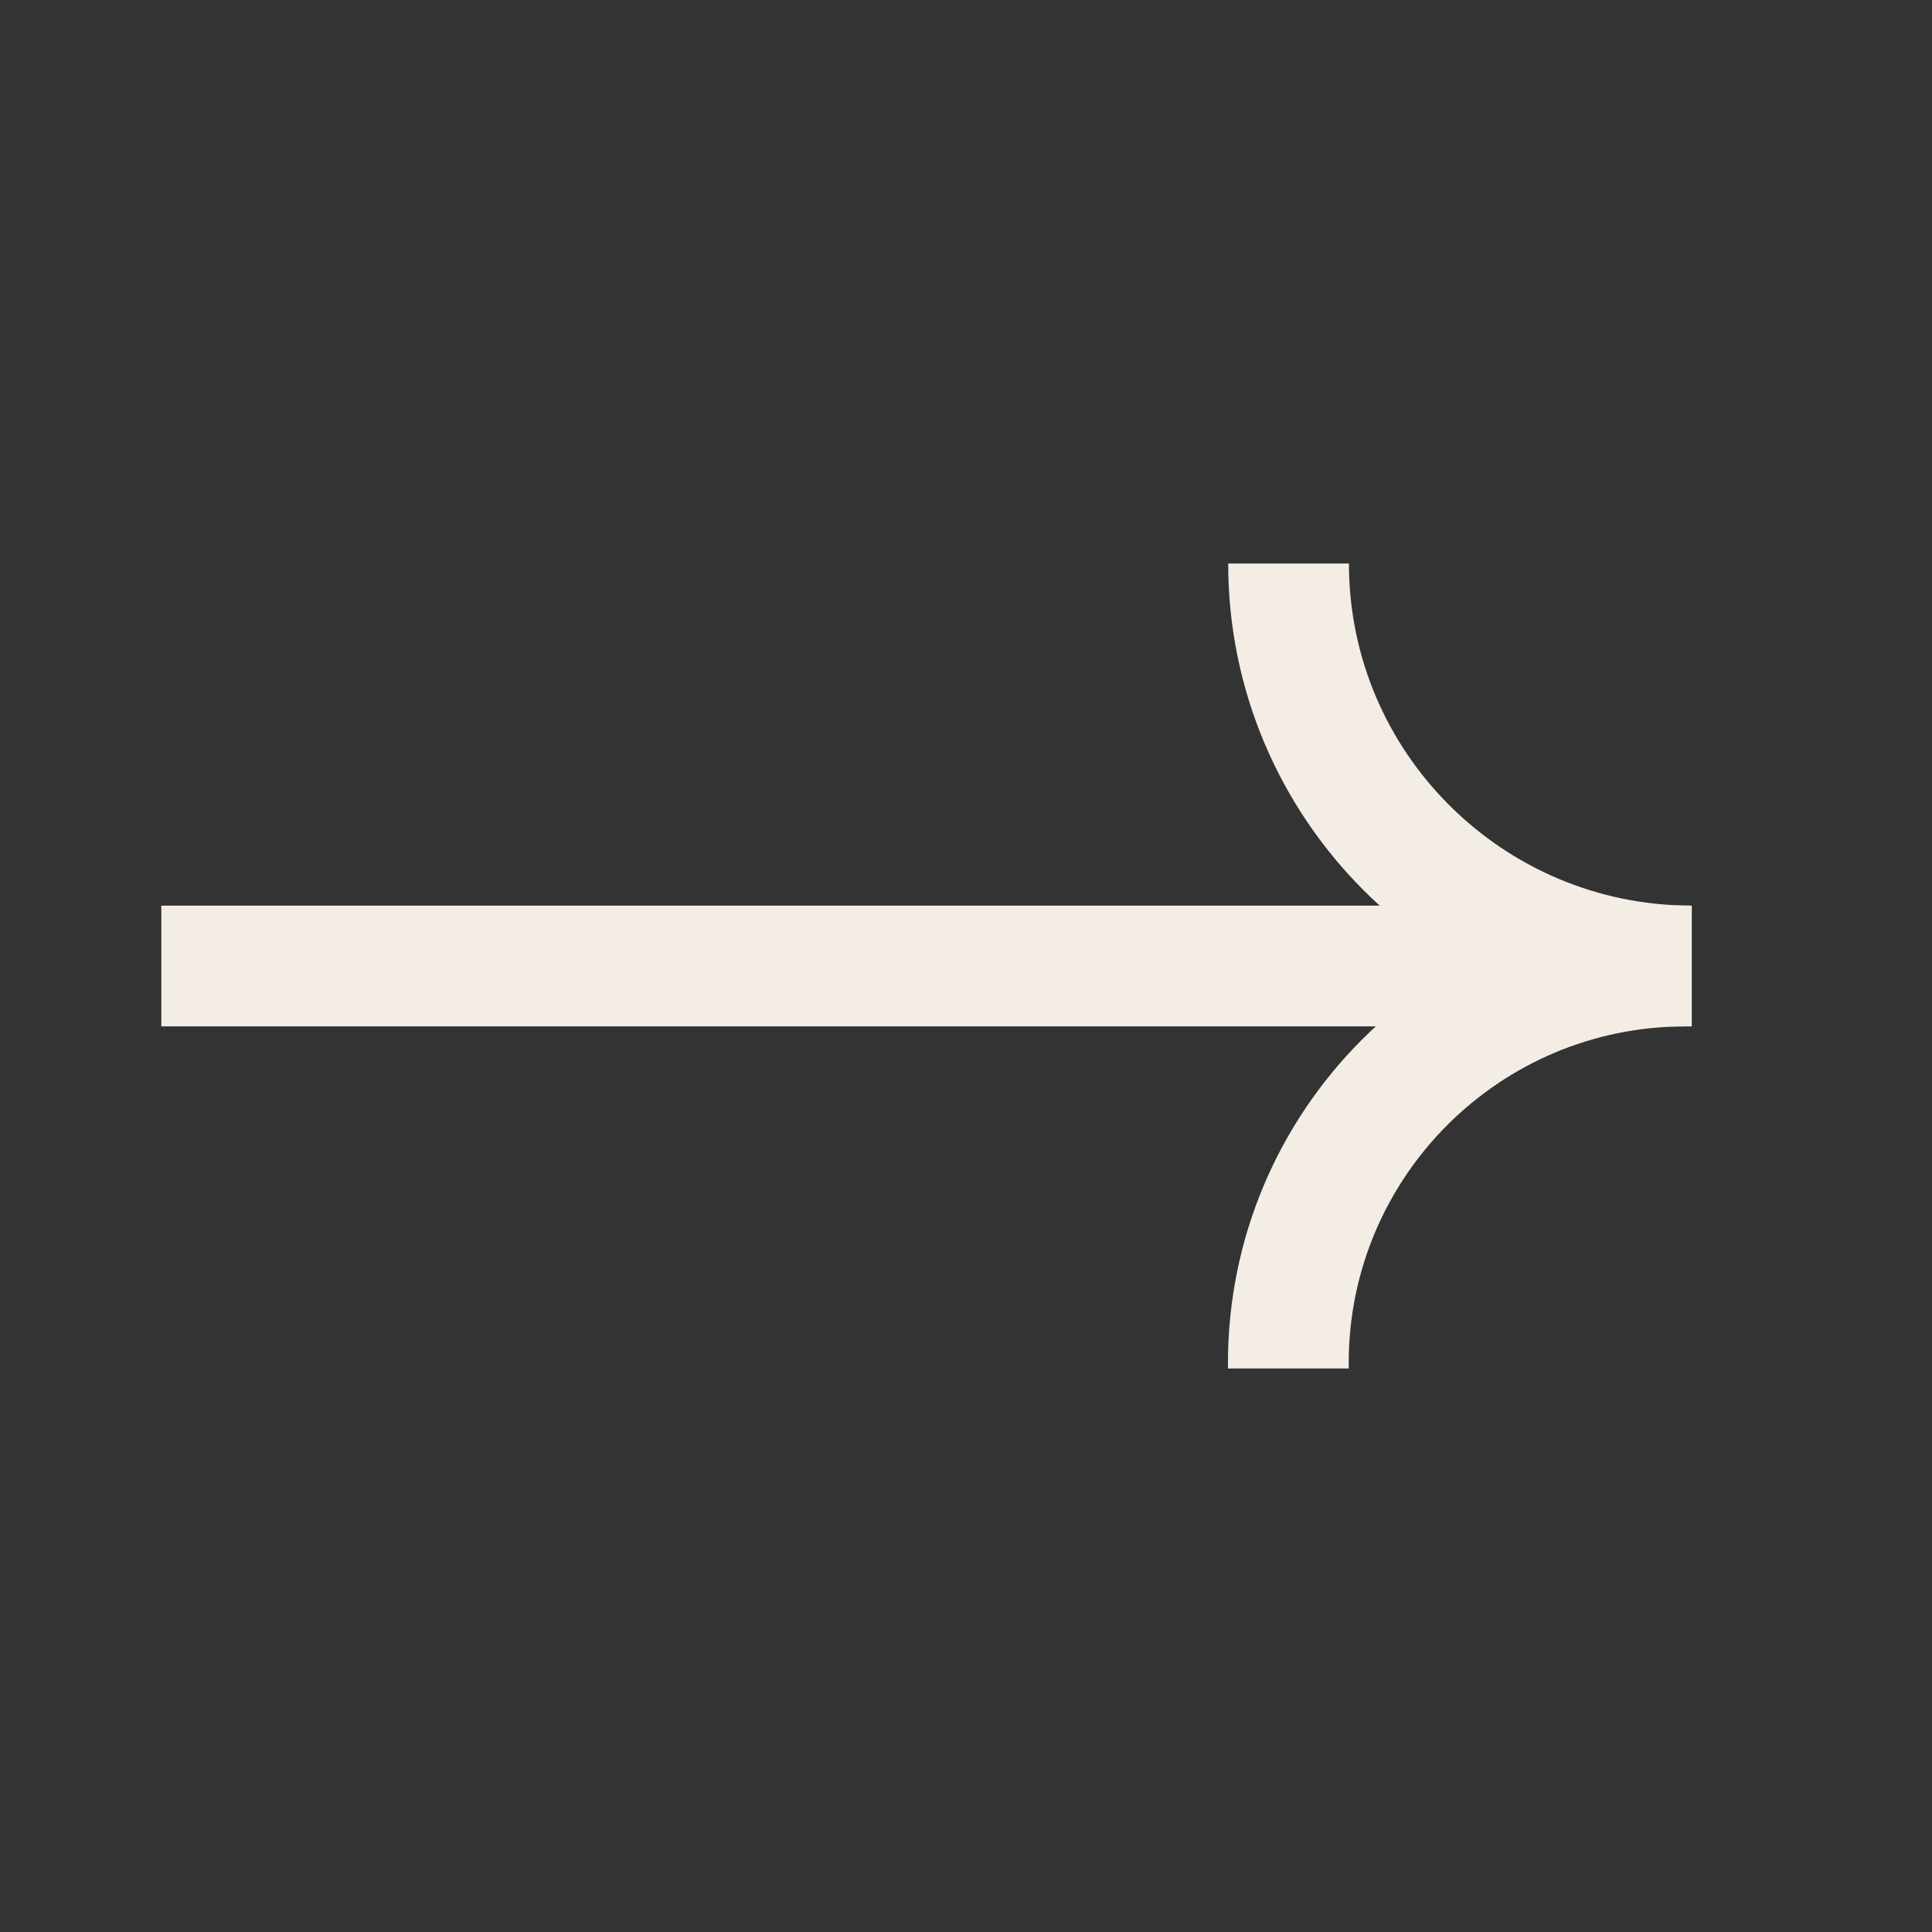
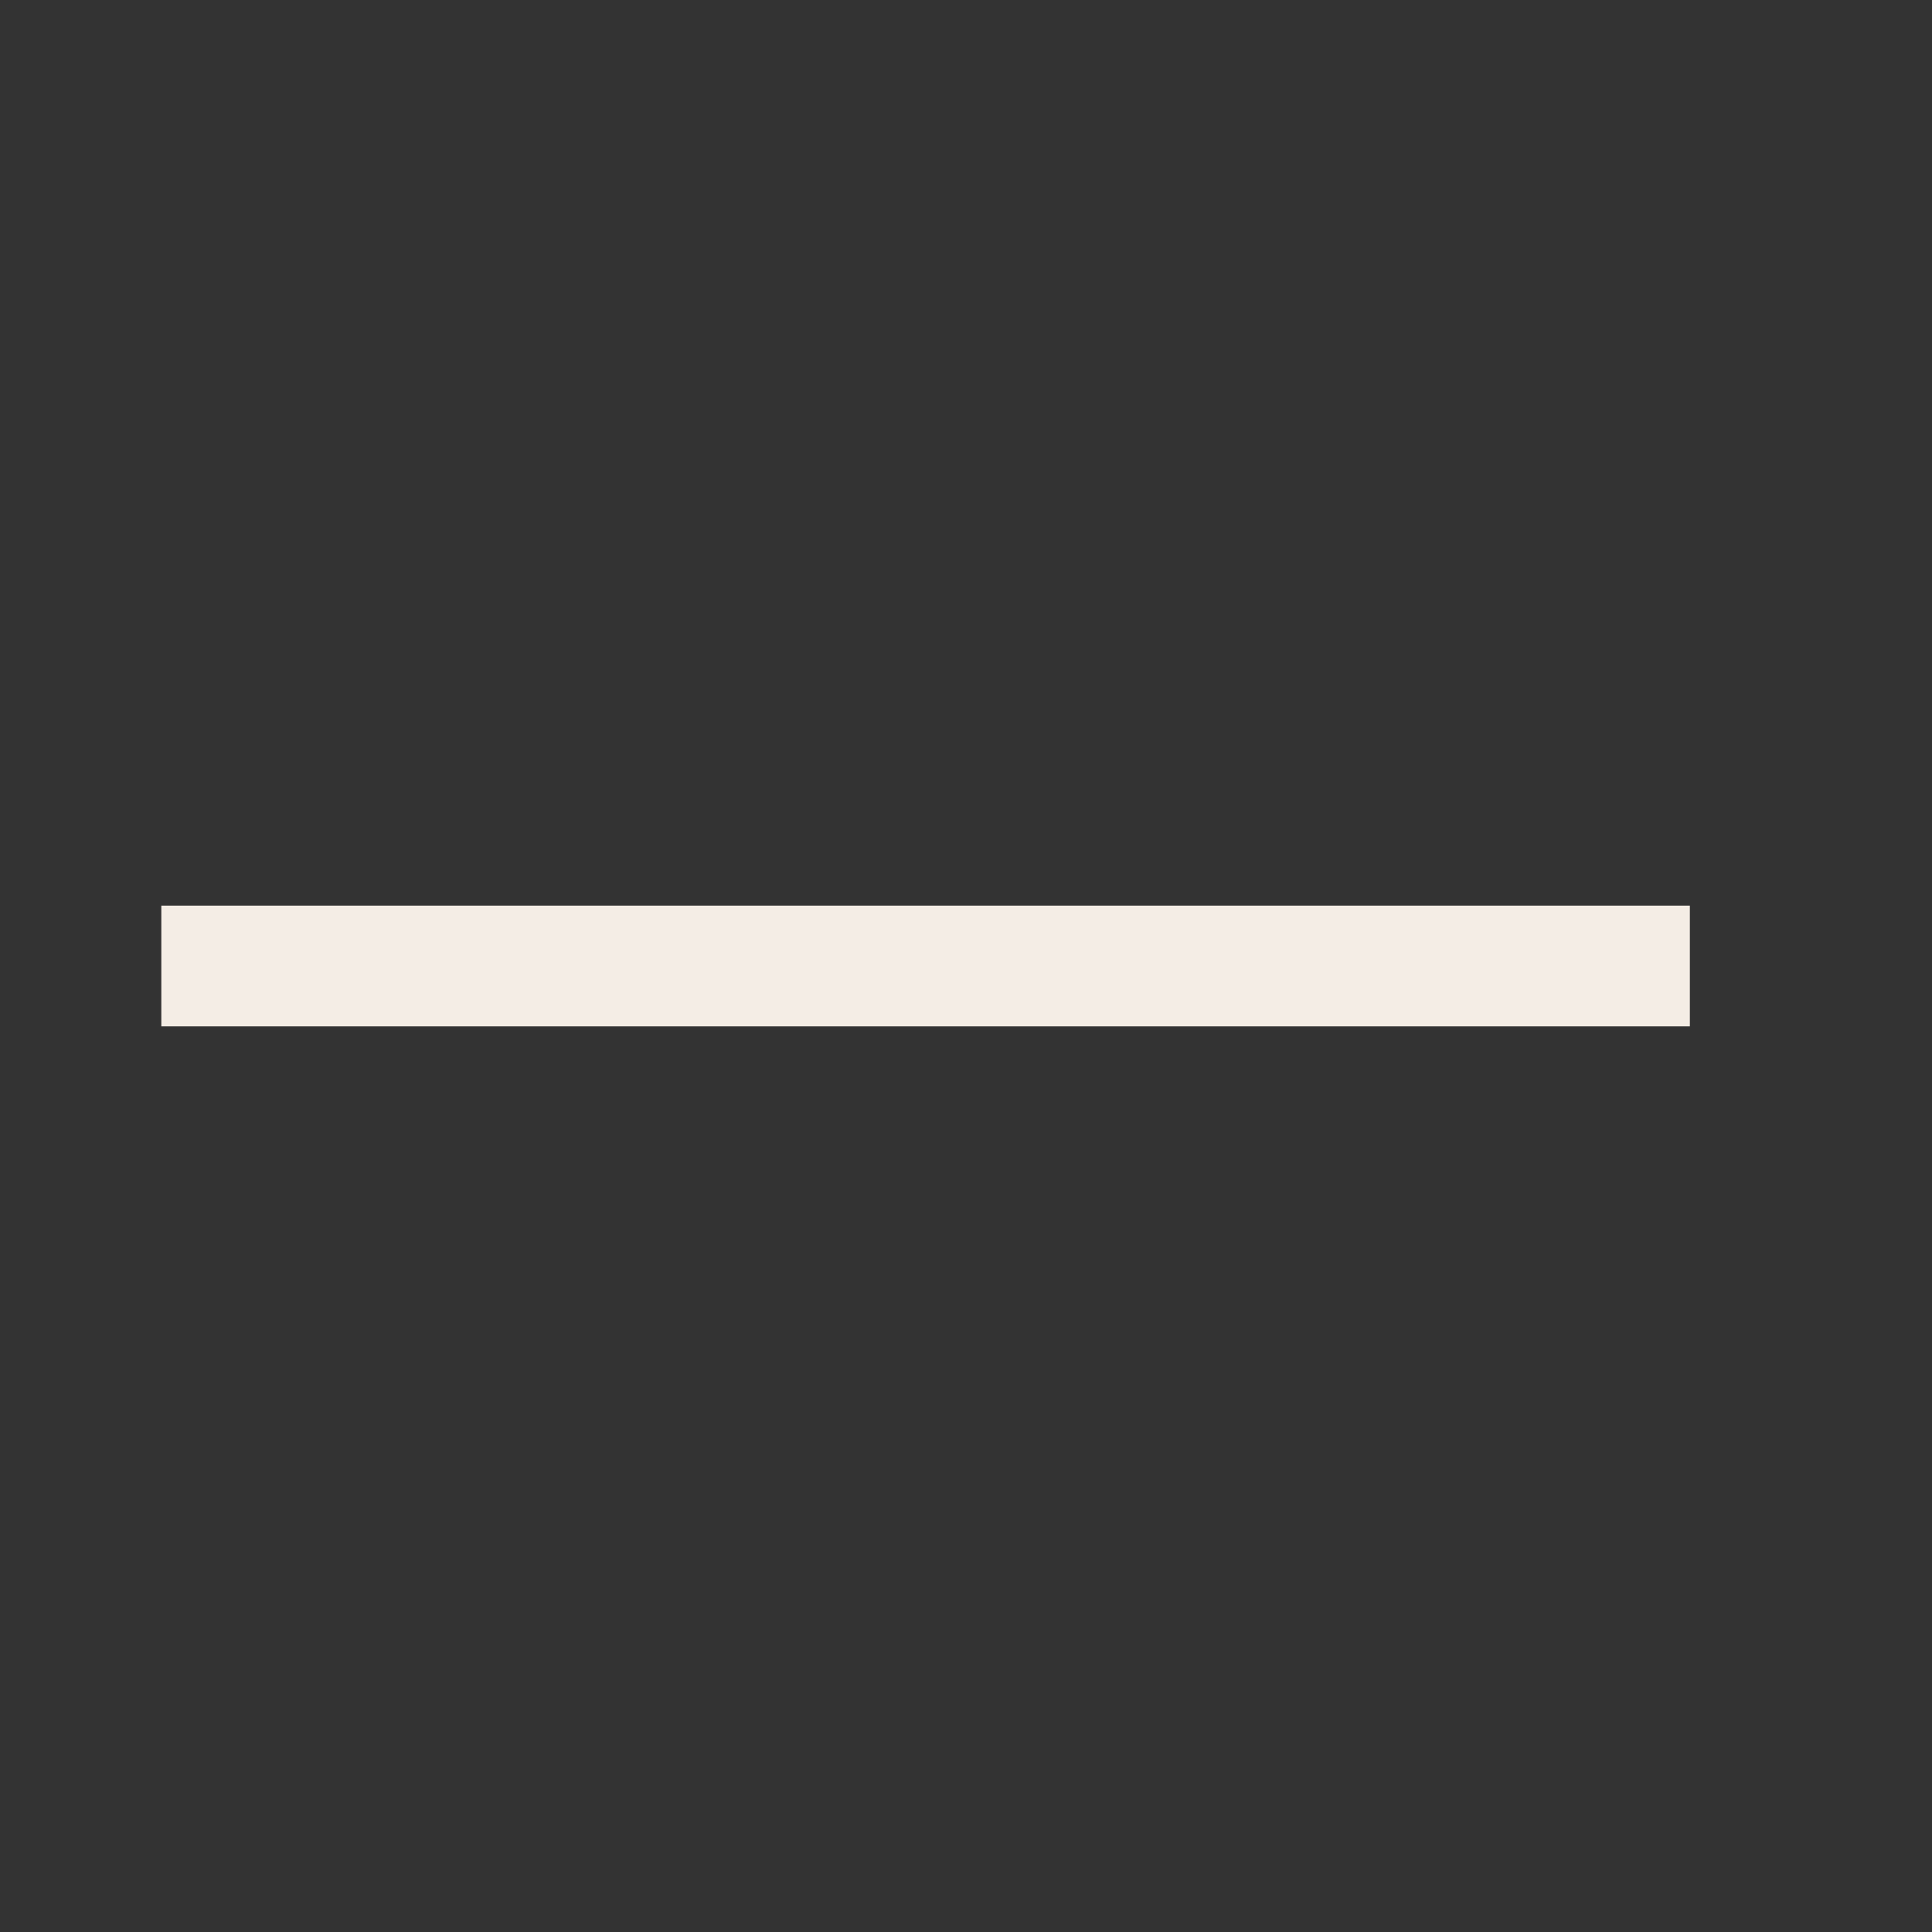
<svg xmlns="http://www.w3.org/2000/svg" width="24" height="24" viewBox="0 0 24 24" fill="none">
  <rect x="0" y="0" width="24" height="24" fill="#333333" stroke="none" />
-   <path d="M16.004 17L16.004 16.934C16.004 14.209 18.213 12 20.938 12V12" stroke="#F4EDE5" stroke-width="1.5" stroke-linejoin="round" />
-   <path d="M16.007 7V7C16.007 9.761 18.254 12 21.016 12V12" stroke="#F4EDE5" stroke-width="1.5" stroke-linejoin="round" />
  <path d="M20.992 12L2.004 12" stroke="#F4EDE5" stroke-width="1.5" stroke-linejoin="round" />
</svg>